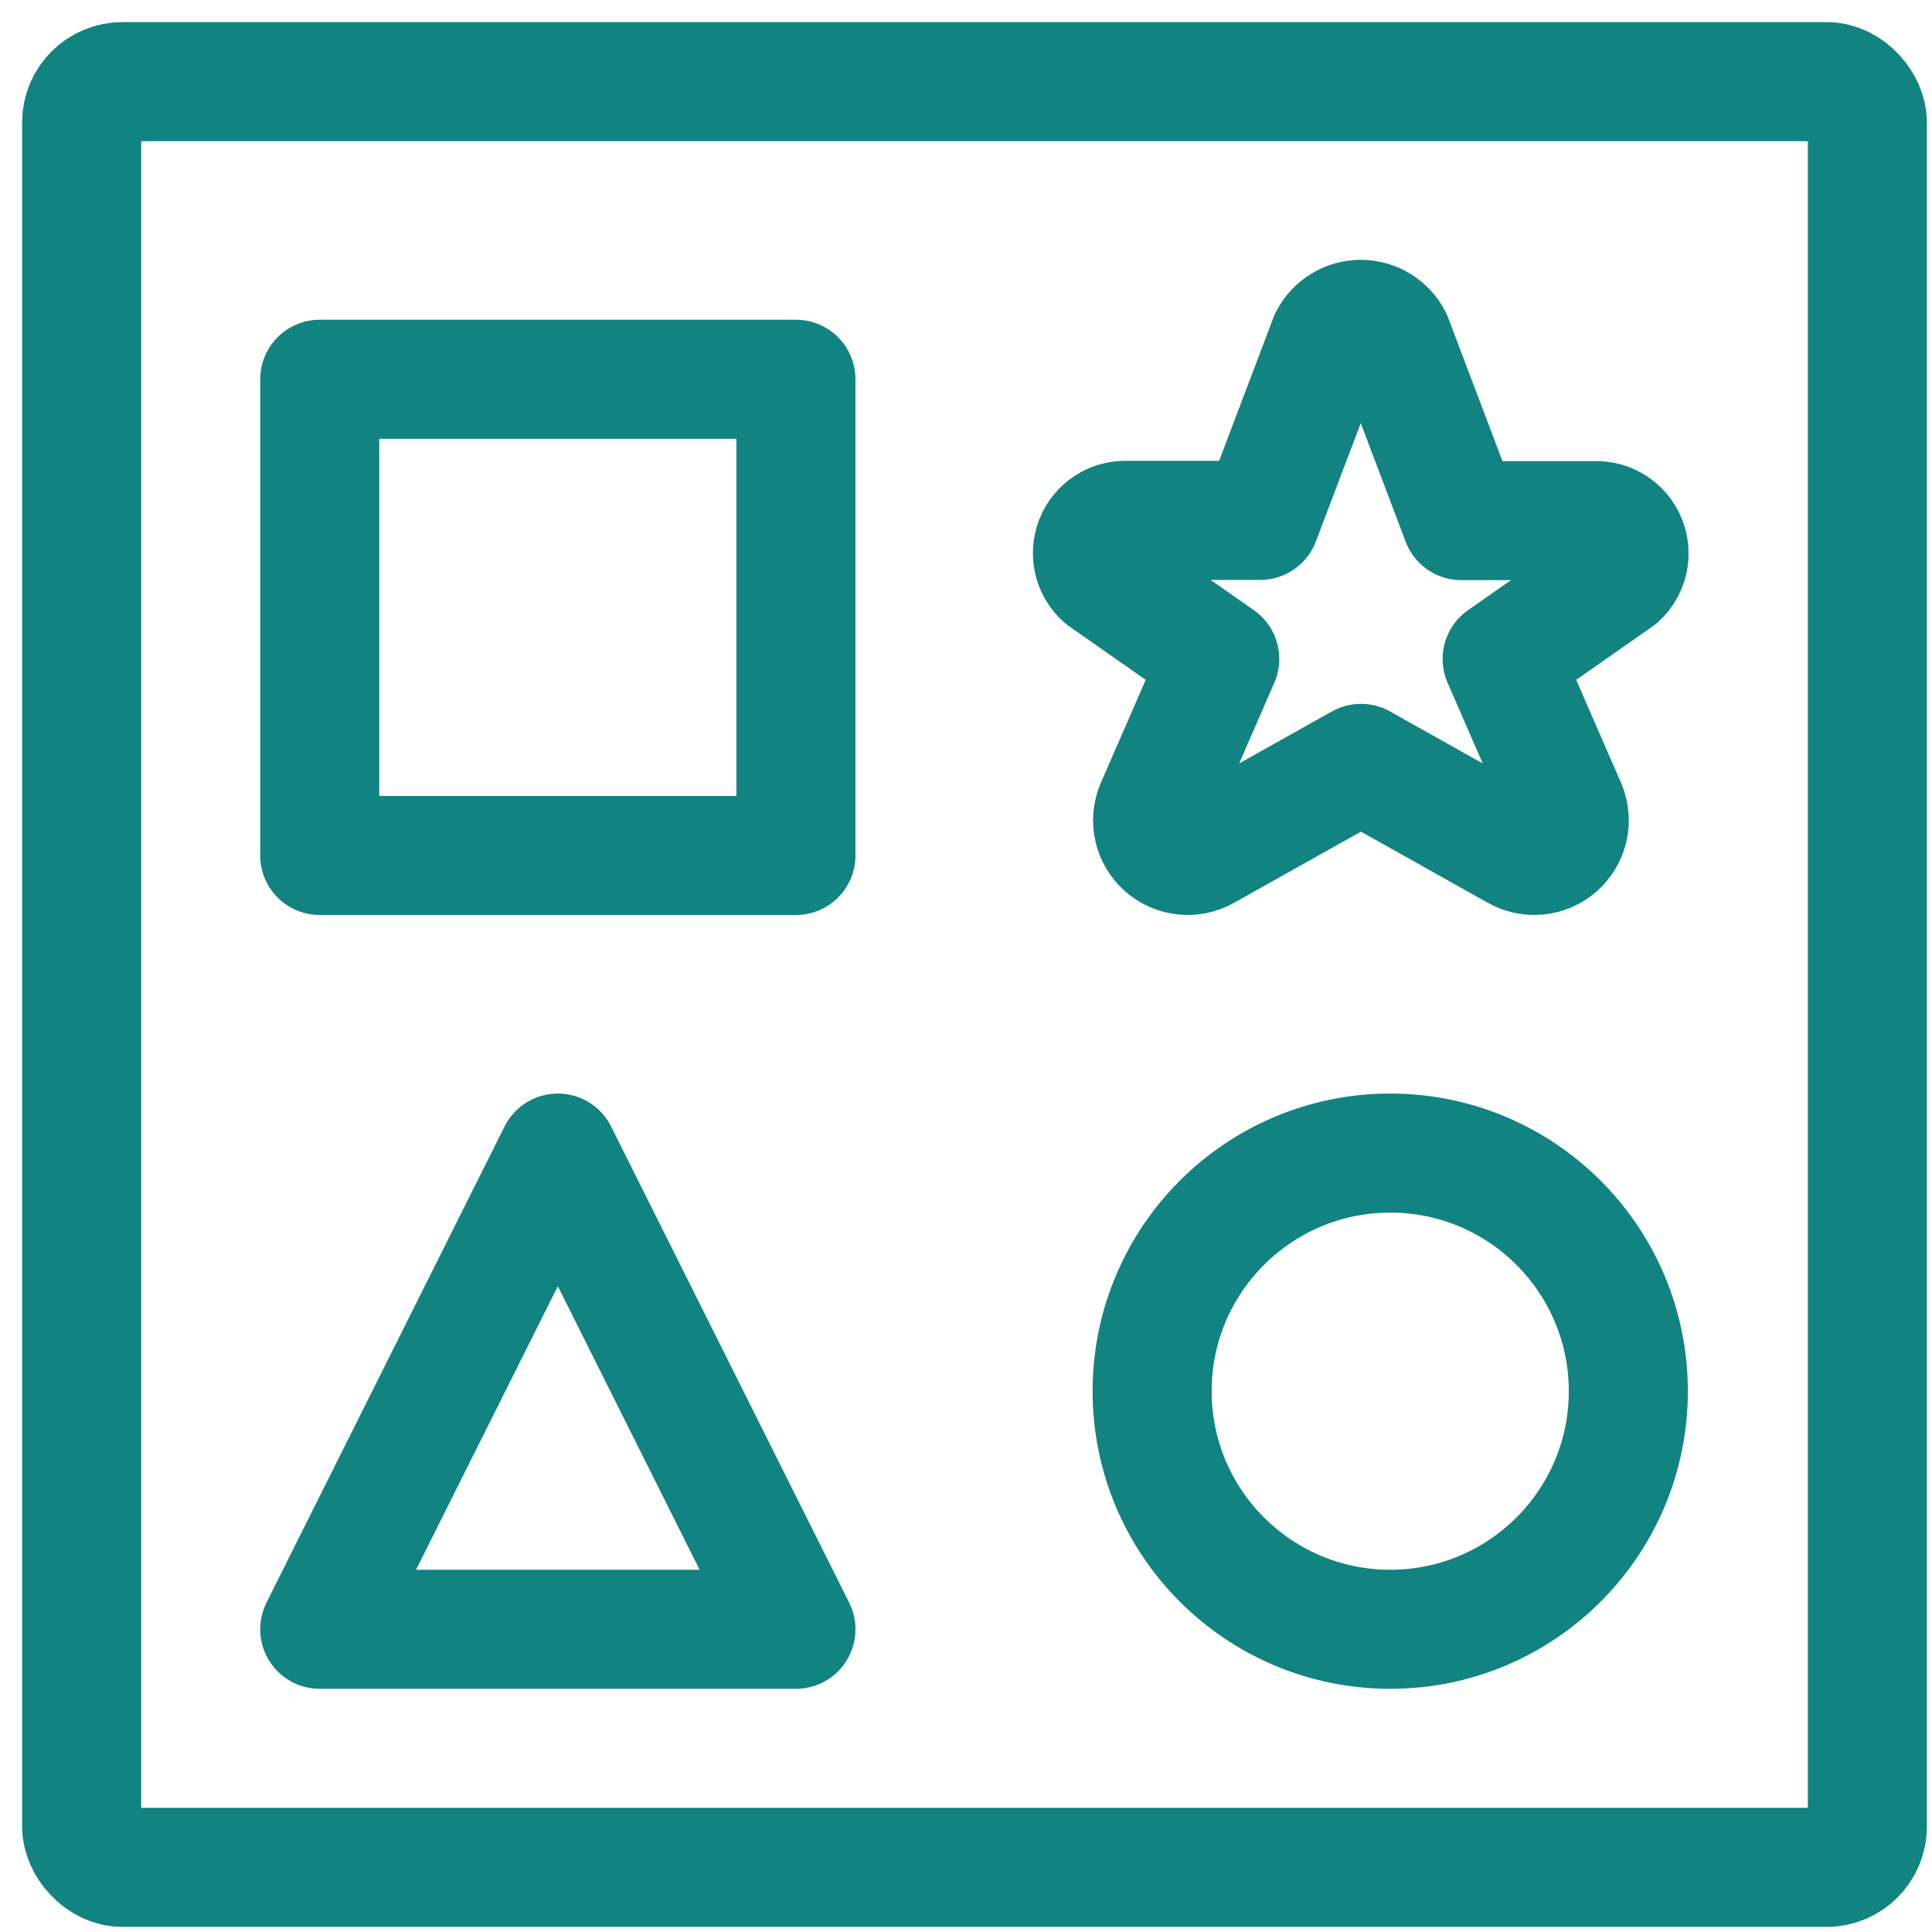
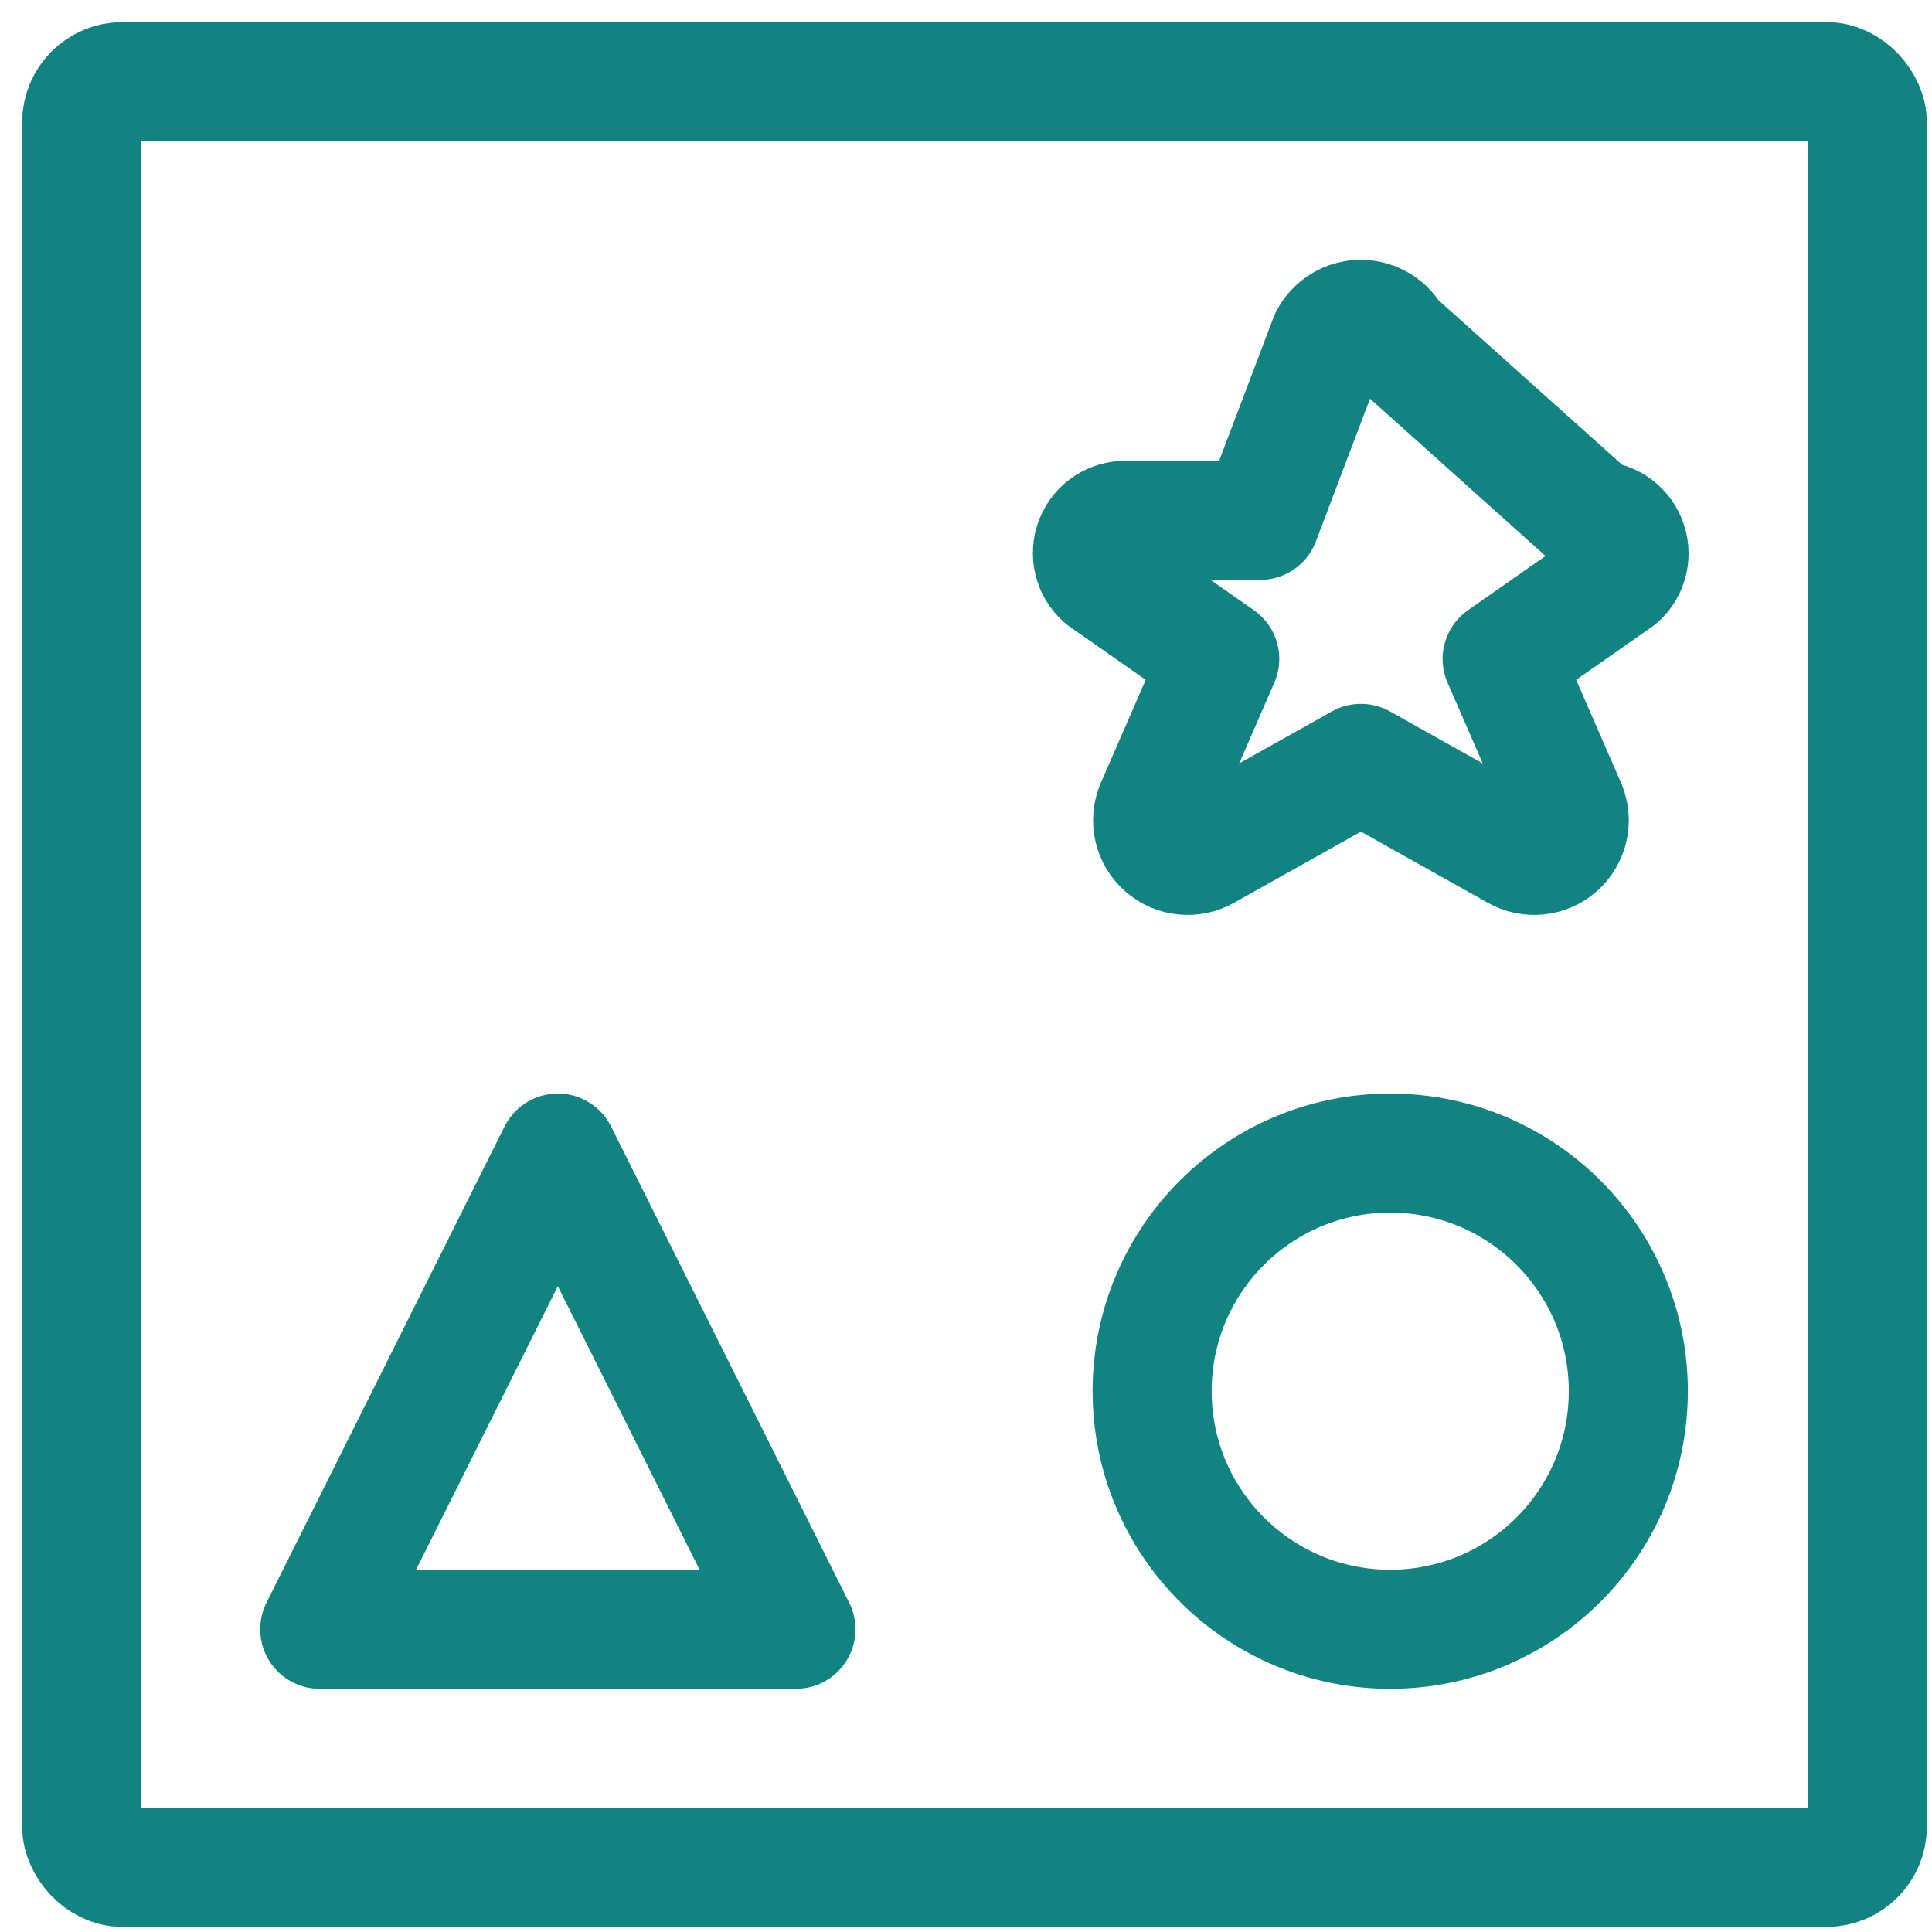
<svg xmlns="http://www.w3.org/2000/svg" width="71px" height="71px" viewBox="0 0 71 71" version="1.1">
  <title>choices</title>
  <g id="Page-1" stroke="none" stroke-width="1" fill="none" fill-rule="evenodd" stroke-linecap="round" stroke-linejoin="round">
    <g id="choices" transform="translate(3, 3)" stroke="#118380" stroke-width="4.375">
      <rect id="Rectangle" x="0" y="0" width="65.625" height="65.625" rx="1.5" />
      <circle id="Oval" cx="48.09" cy="48.125" r="8.75" />
      <polygon id="Path" points="8.75 56.875 17.5 39.375 26.25 56.875" />
-       <rect id="Rectangle" x="8.75" y="10.938" width="17.5" height="17.5" />
-       <path d="M48.175,9.456 L50.703,16.132 L55.624,16.132 C56.128,16.117 56.588,16.417 56.778,16.885 C56.968,17.352 56.847,17.888 56.475,18.229 L52.203,21.216 L54.571,26.652 C54.783,27.163 54.646,27.753 54.23,28.117 C53.814,28.482 53.212,28.54 52.733,28.262 L47.014,25.054 L41.294,28.262 C40.816,28.54 40.213,28.482 39.797,28.117 C39.381,27.753 39.244,27.163 39.457,26.652 L41.825,21.216 L37.552,18.229 C37.171,17.892 37.043,17.351 37.232,16.878 C37.422,16.405 37.889,16.103 38.398,16.123 L43.312,16.123 L45.844,9.447 C46.069,9.009 46.52,8.734 47.012,8.736 C47.504,8.738 47.954,9.016 48.175,9.456 Z" id="Path" />
+       <path d="M48.175,9.456 L55.624,16.132 C56.128,16.117 56.588,16.417 56.778,16.885 C56.968,17.352 56.847,17.888 56.475,18.229 L52.203,21.216 L54.571,26.652 C54.783,27.163 54.646,27.753 54.23,28.117 C53.814,28.482 53.212,28.54 52.733,28.262 L47.014,25.054 L41.294,28.262 C40.816,28.54 40.213,28.482 39.797,28.117 C39.381,27.753 39.244,27.163 39.457,26.652 L41.825,21.216 L37.552,18.229 C37.171,17.892 37.043,17.351 37.232,16.878 C37.422,16.405 37.889,16.103 38.398,16.123 L43.312,16.123 L45.844,9.447 C46.069,9.009 46.52,8.734 47.012,8.736 C47.504,8.738 47.954,9.016 48.175,9.456 Z" id="Path" />
    </g>
  </g>
</svg>